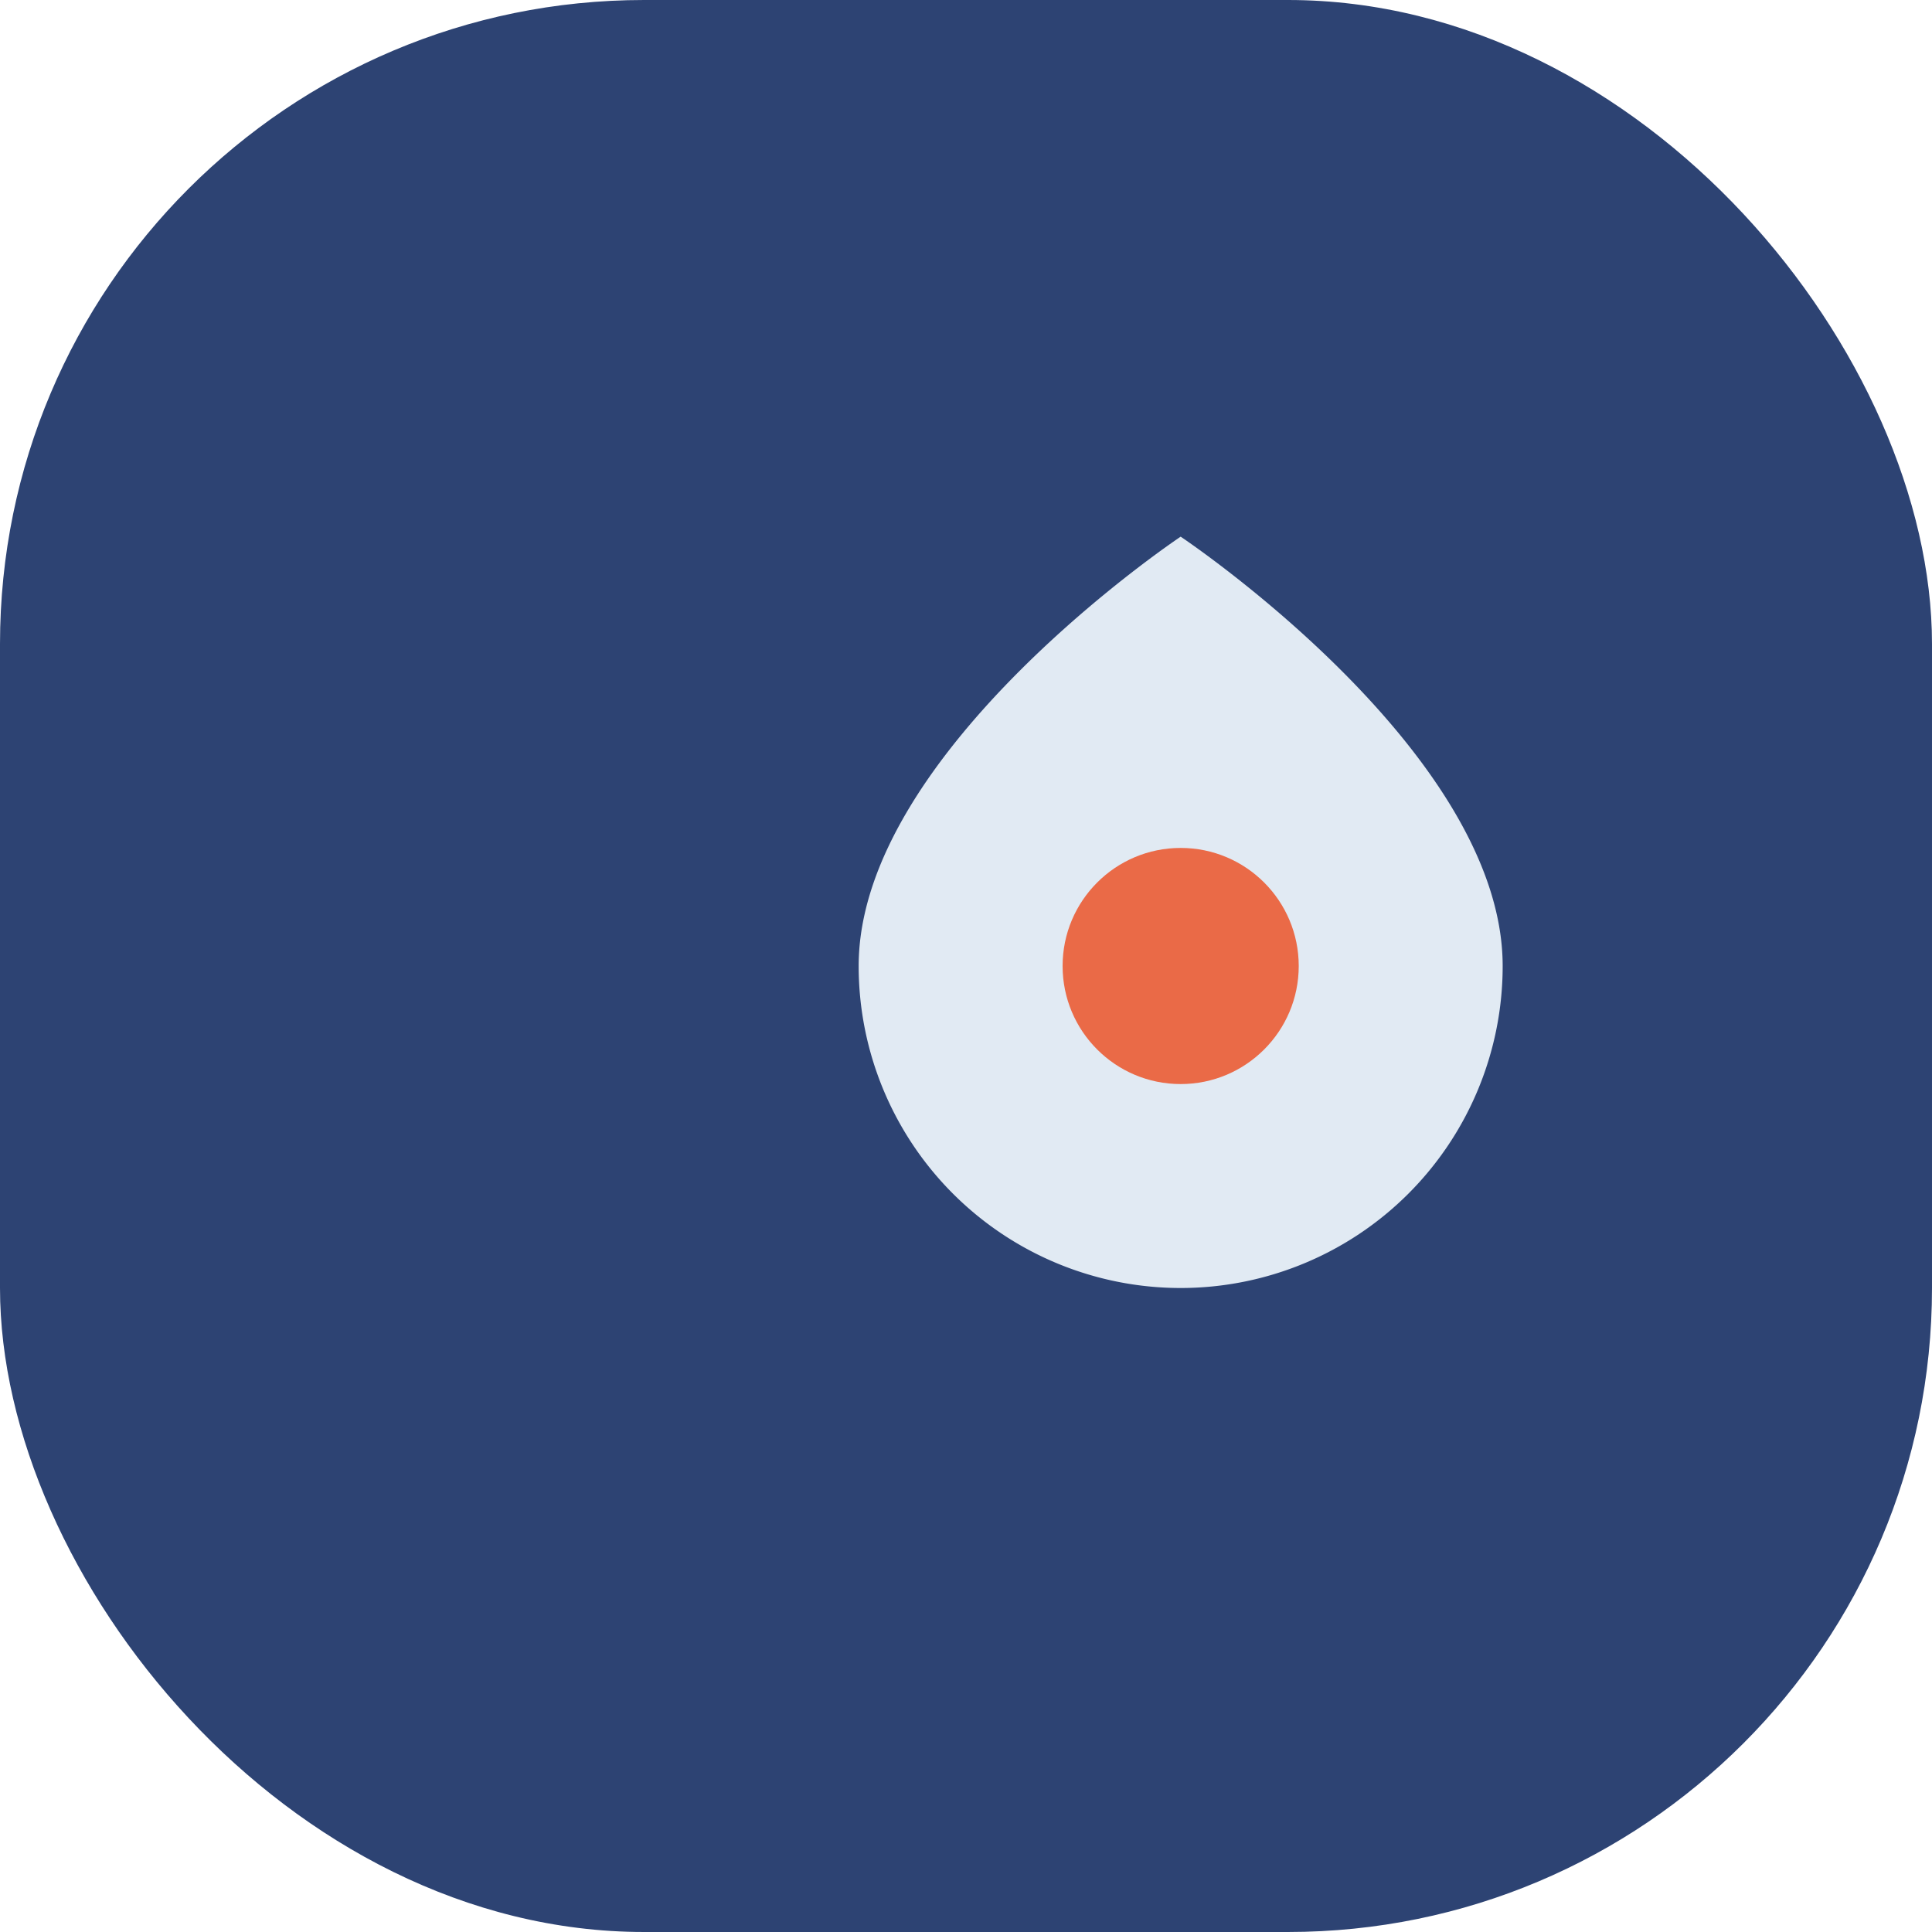
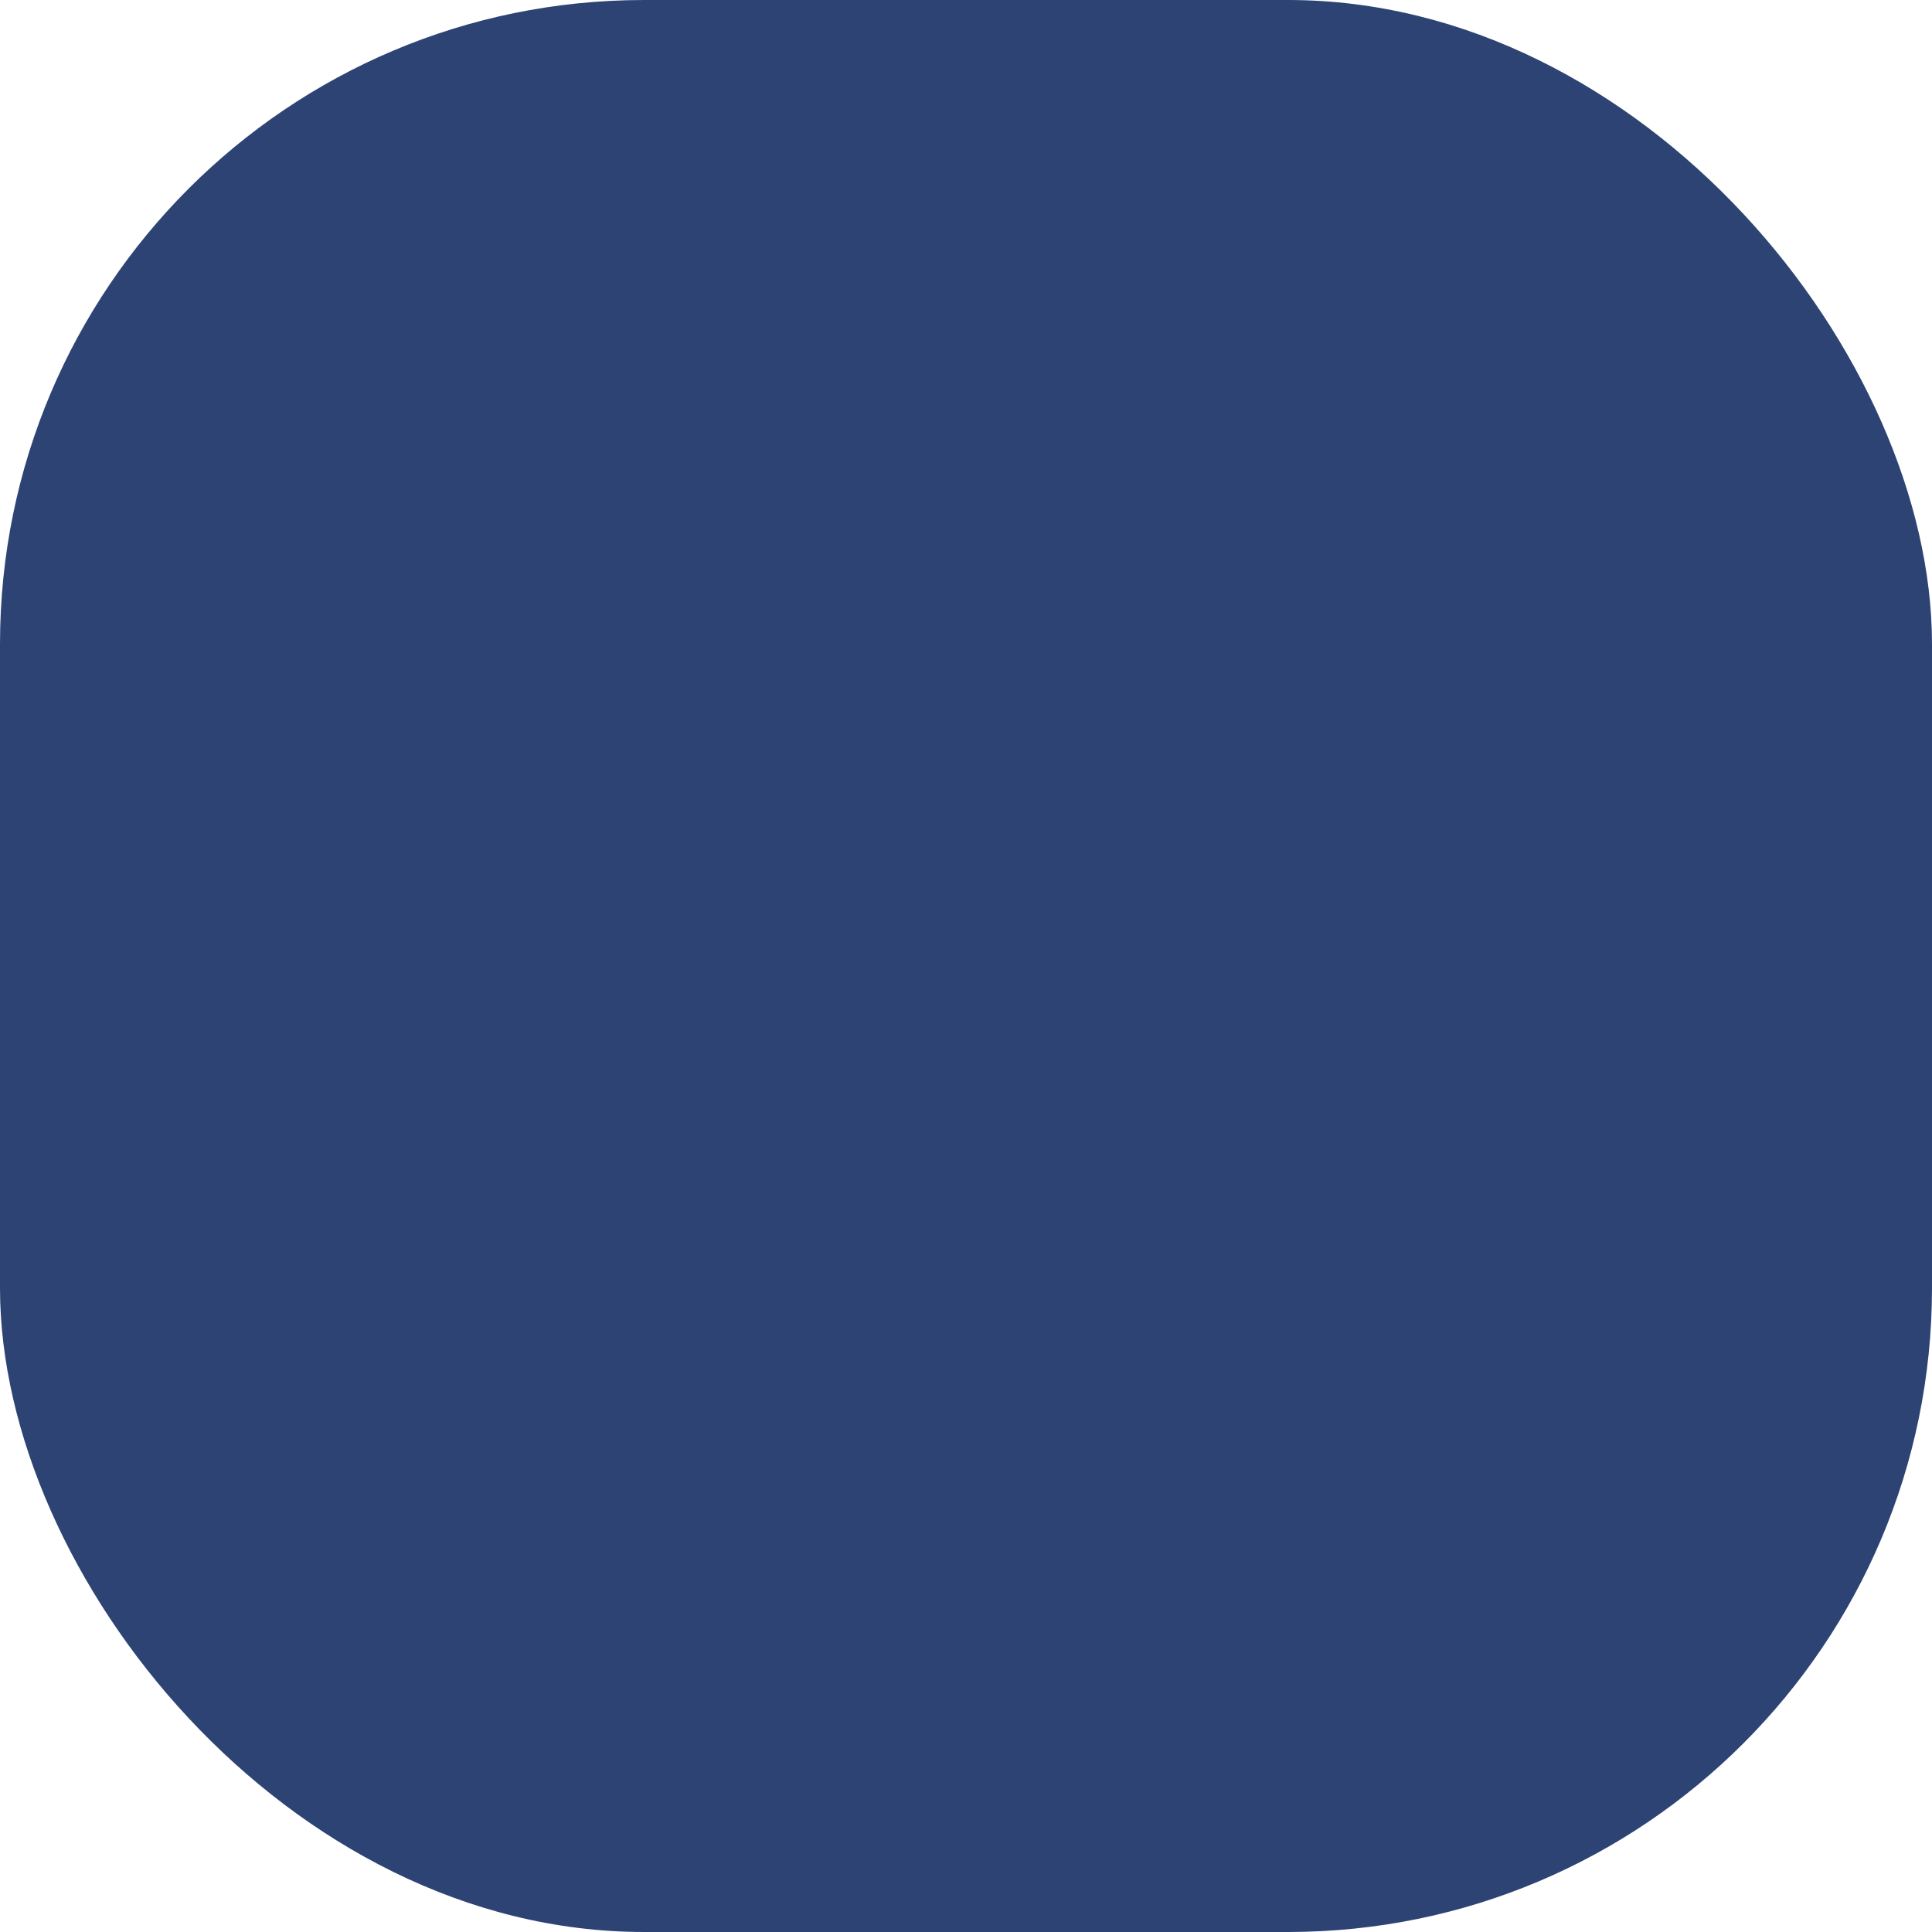
<svg xmlns="http://www.w3.org/2000/svg" width="36" height="36" viewBox="0 0 36 36">
  <rect fill="#2D4373" width="36" height="36" rx="12" />
-   <path d="M16 18c0-4 6-8 6-8s6 4 6 8a6 6 0 11-12 0z" fill="#E1EAF3" />
-   <circle cx="22" cy="18" r="2.2" fill="#EA6A47" />
</svg>